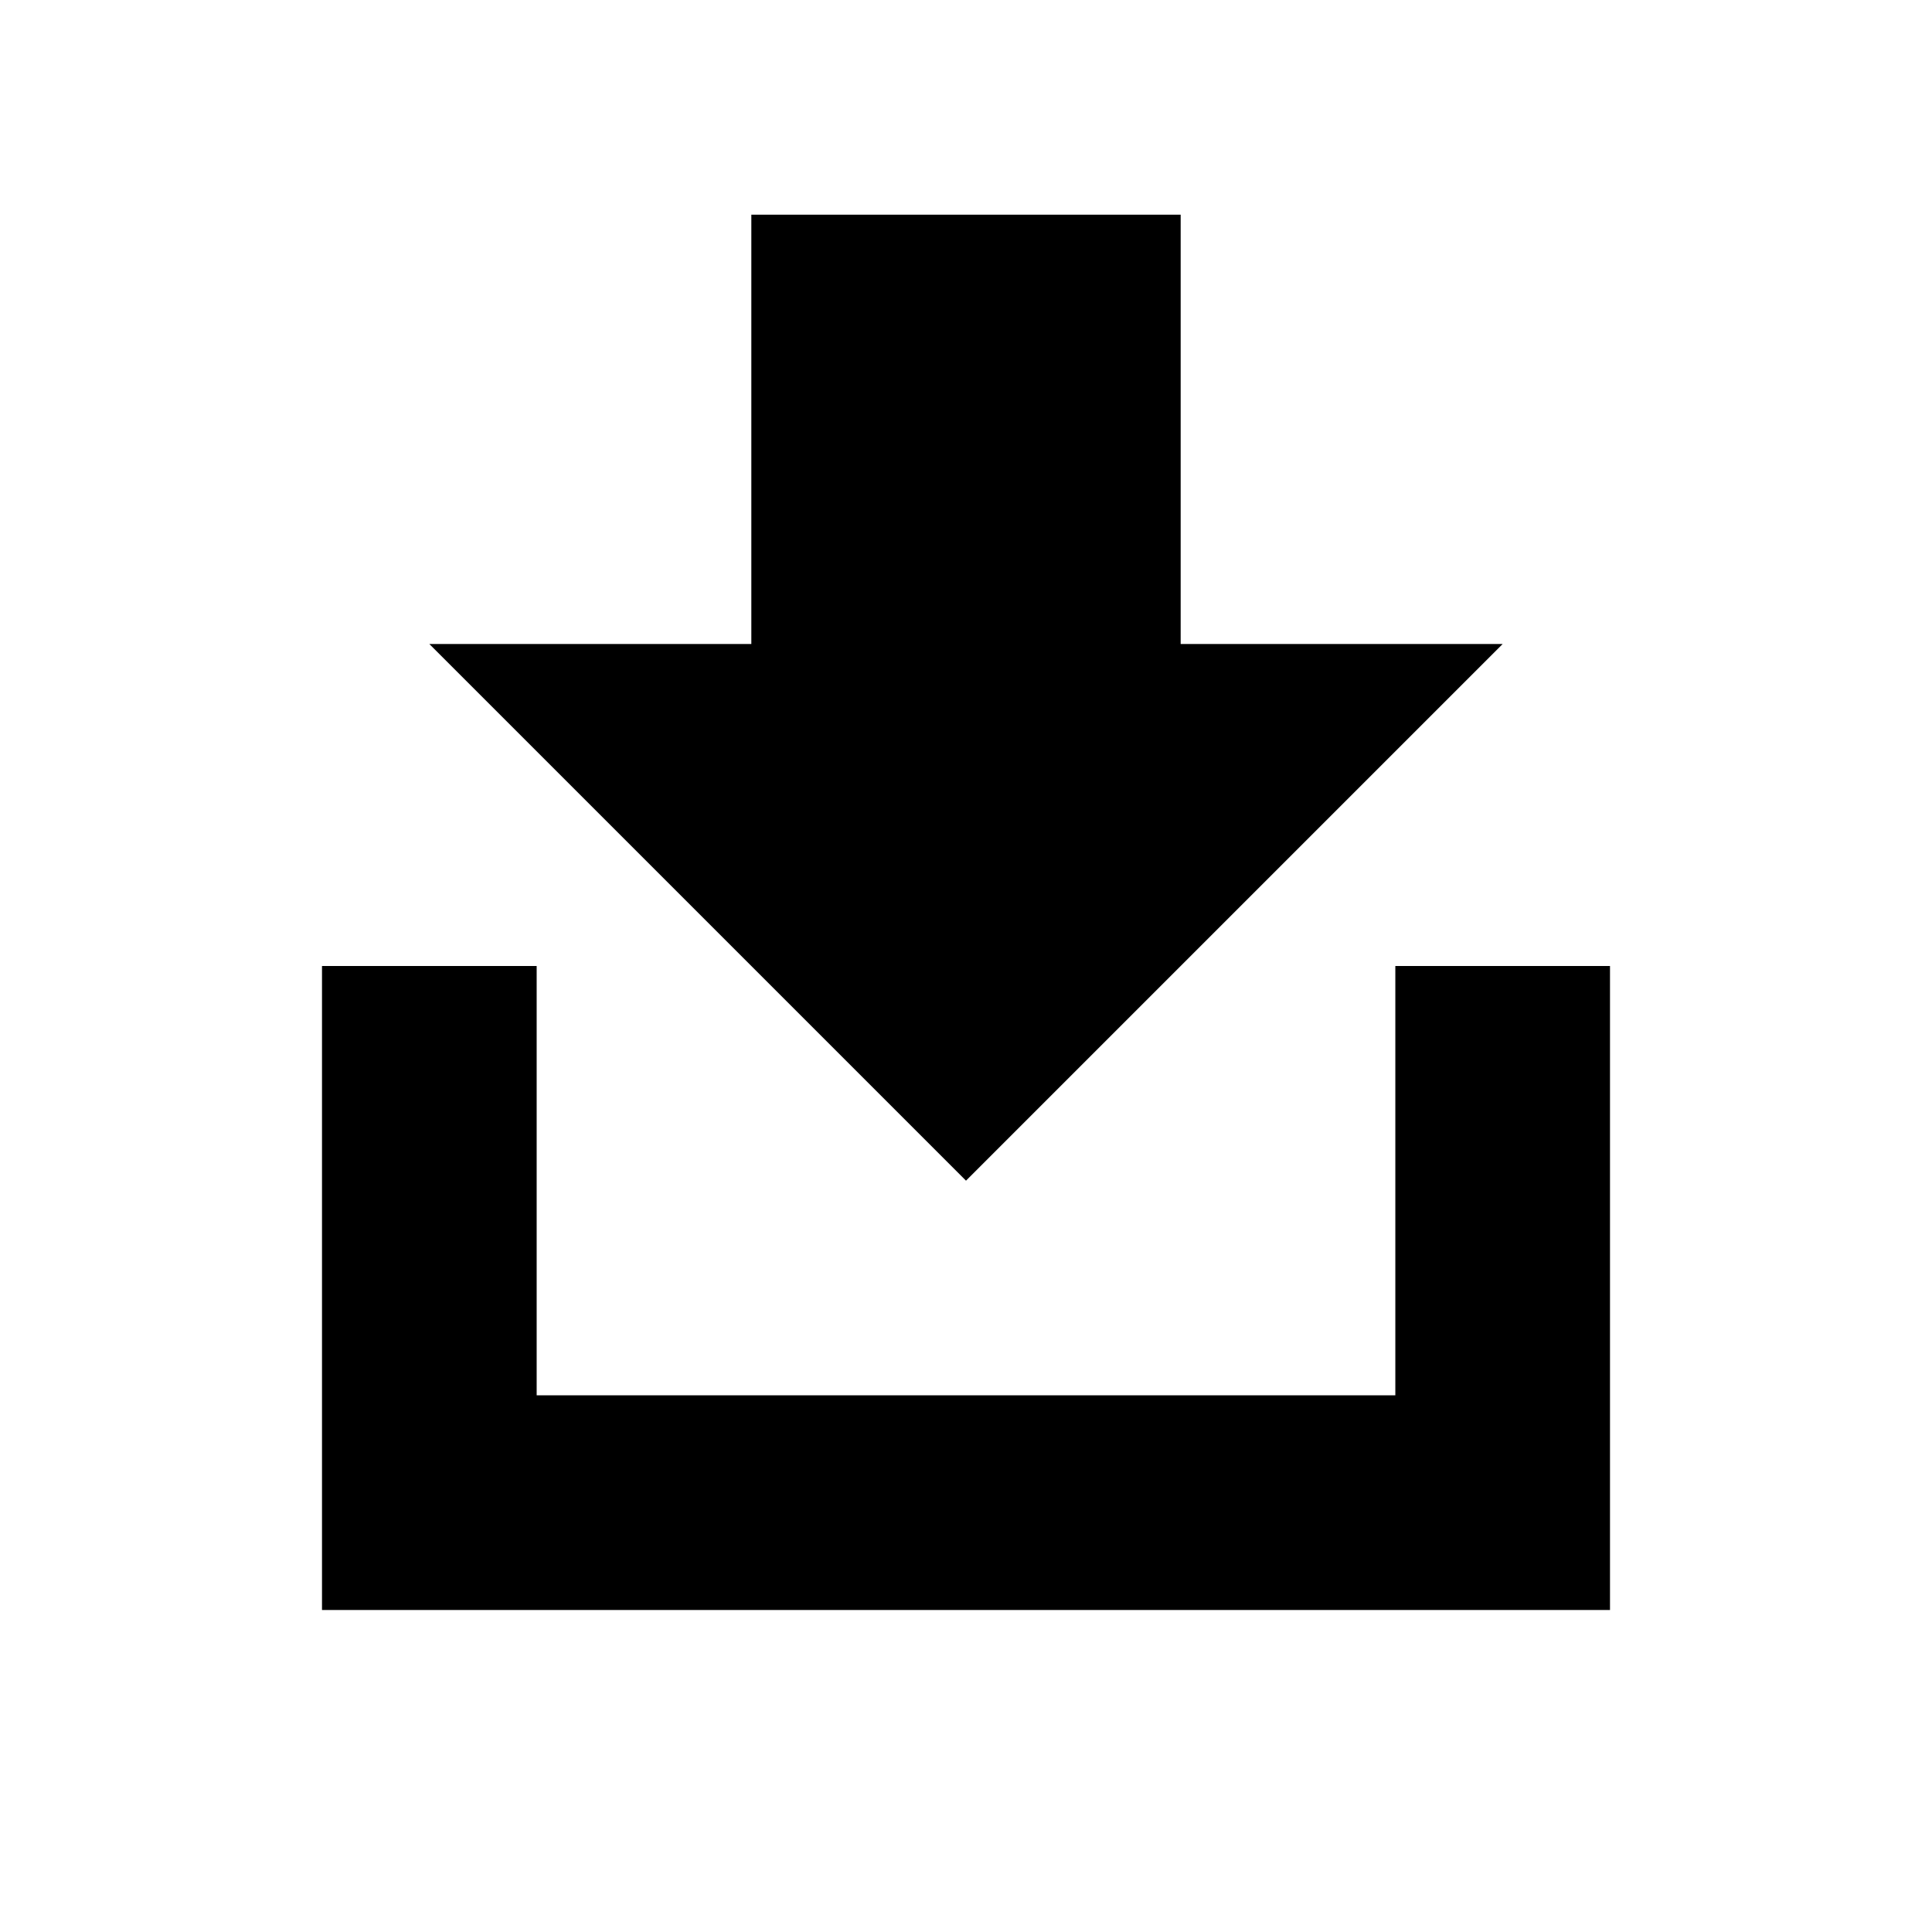
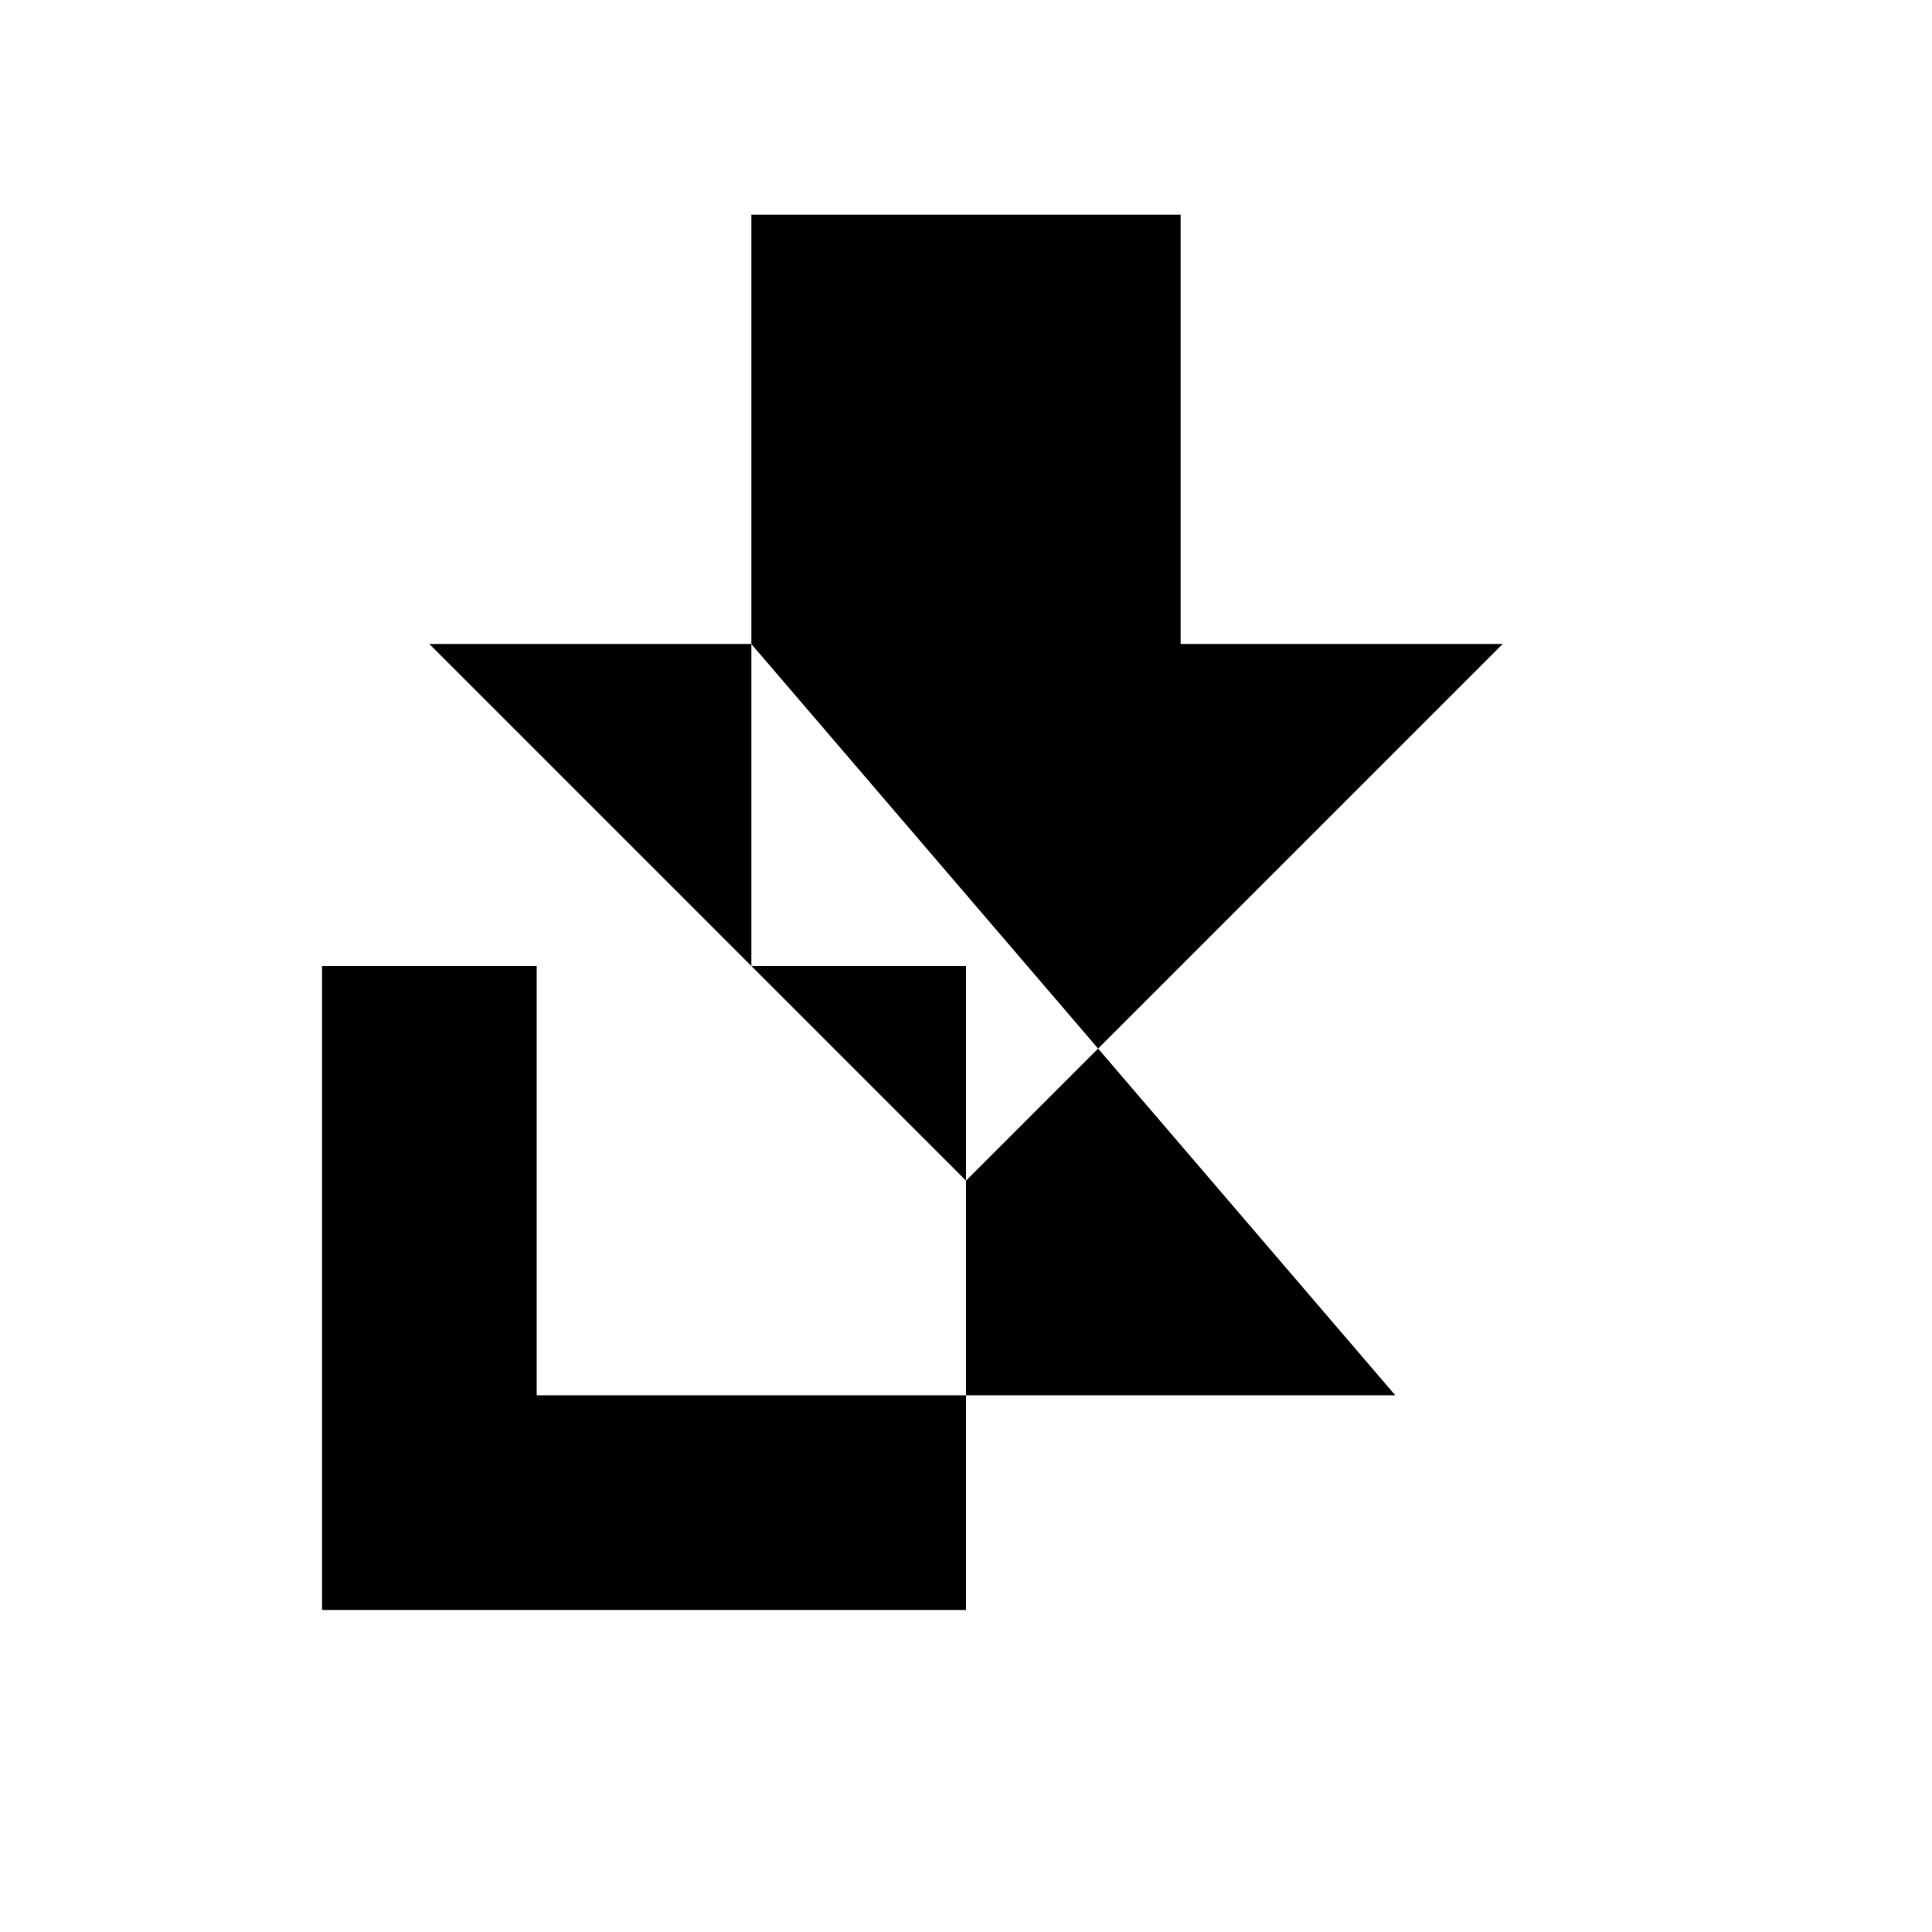
<svg xmlns="http://www.w3.org/2000/svg" viewBox="0 0 18 18" fit="" preserveAspectRatio="xMidYMid meet" focusable="false">
-   <path d="M7 6V2h4v4h3l-5 5-5-5h3zm6 7V9h2v6H3V9h2v4h8z" fill-rule="evenodd" />
+   <path d="M7 6V2h4v4h3l-5 5-5-5h3zV9h2v6H3V9h2v4h8z" fill-rule="evenodd" />
</svg>